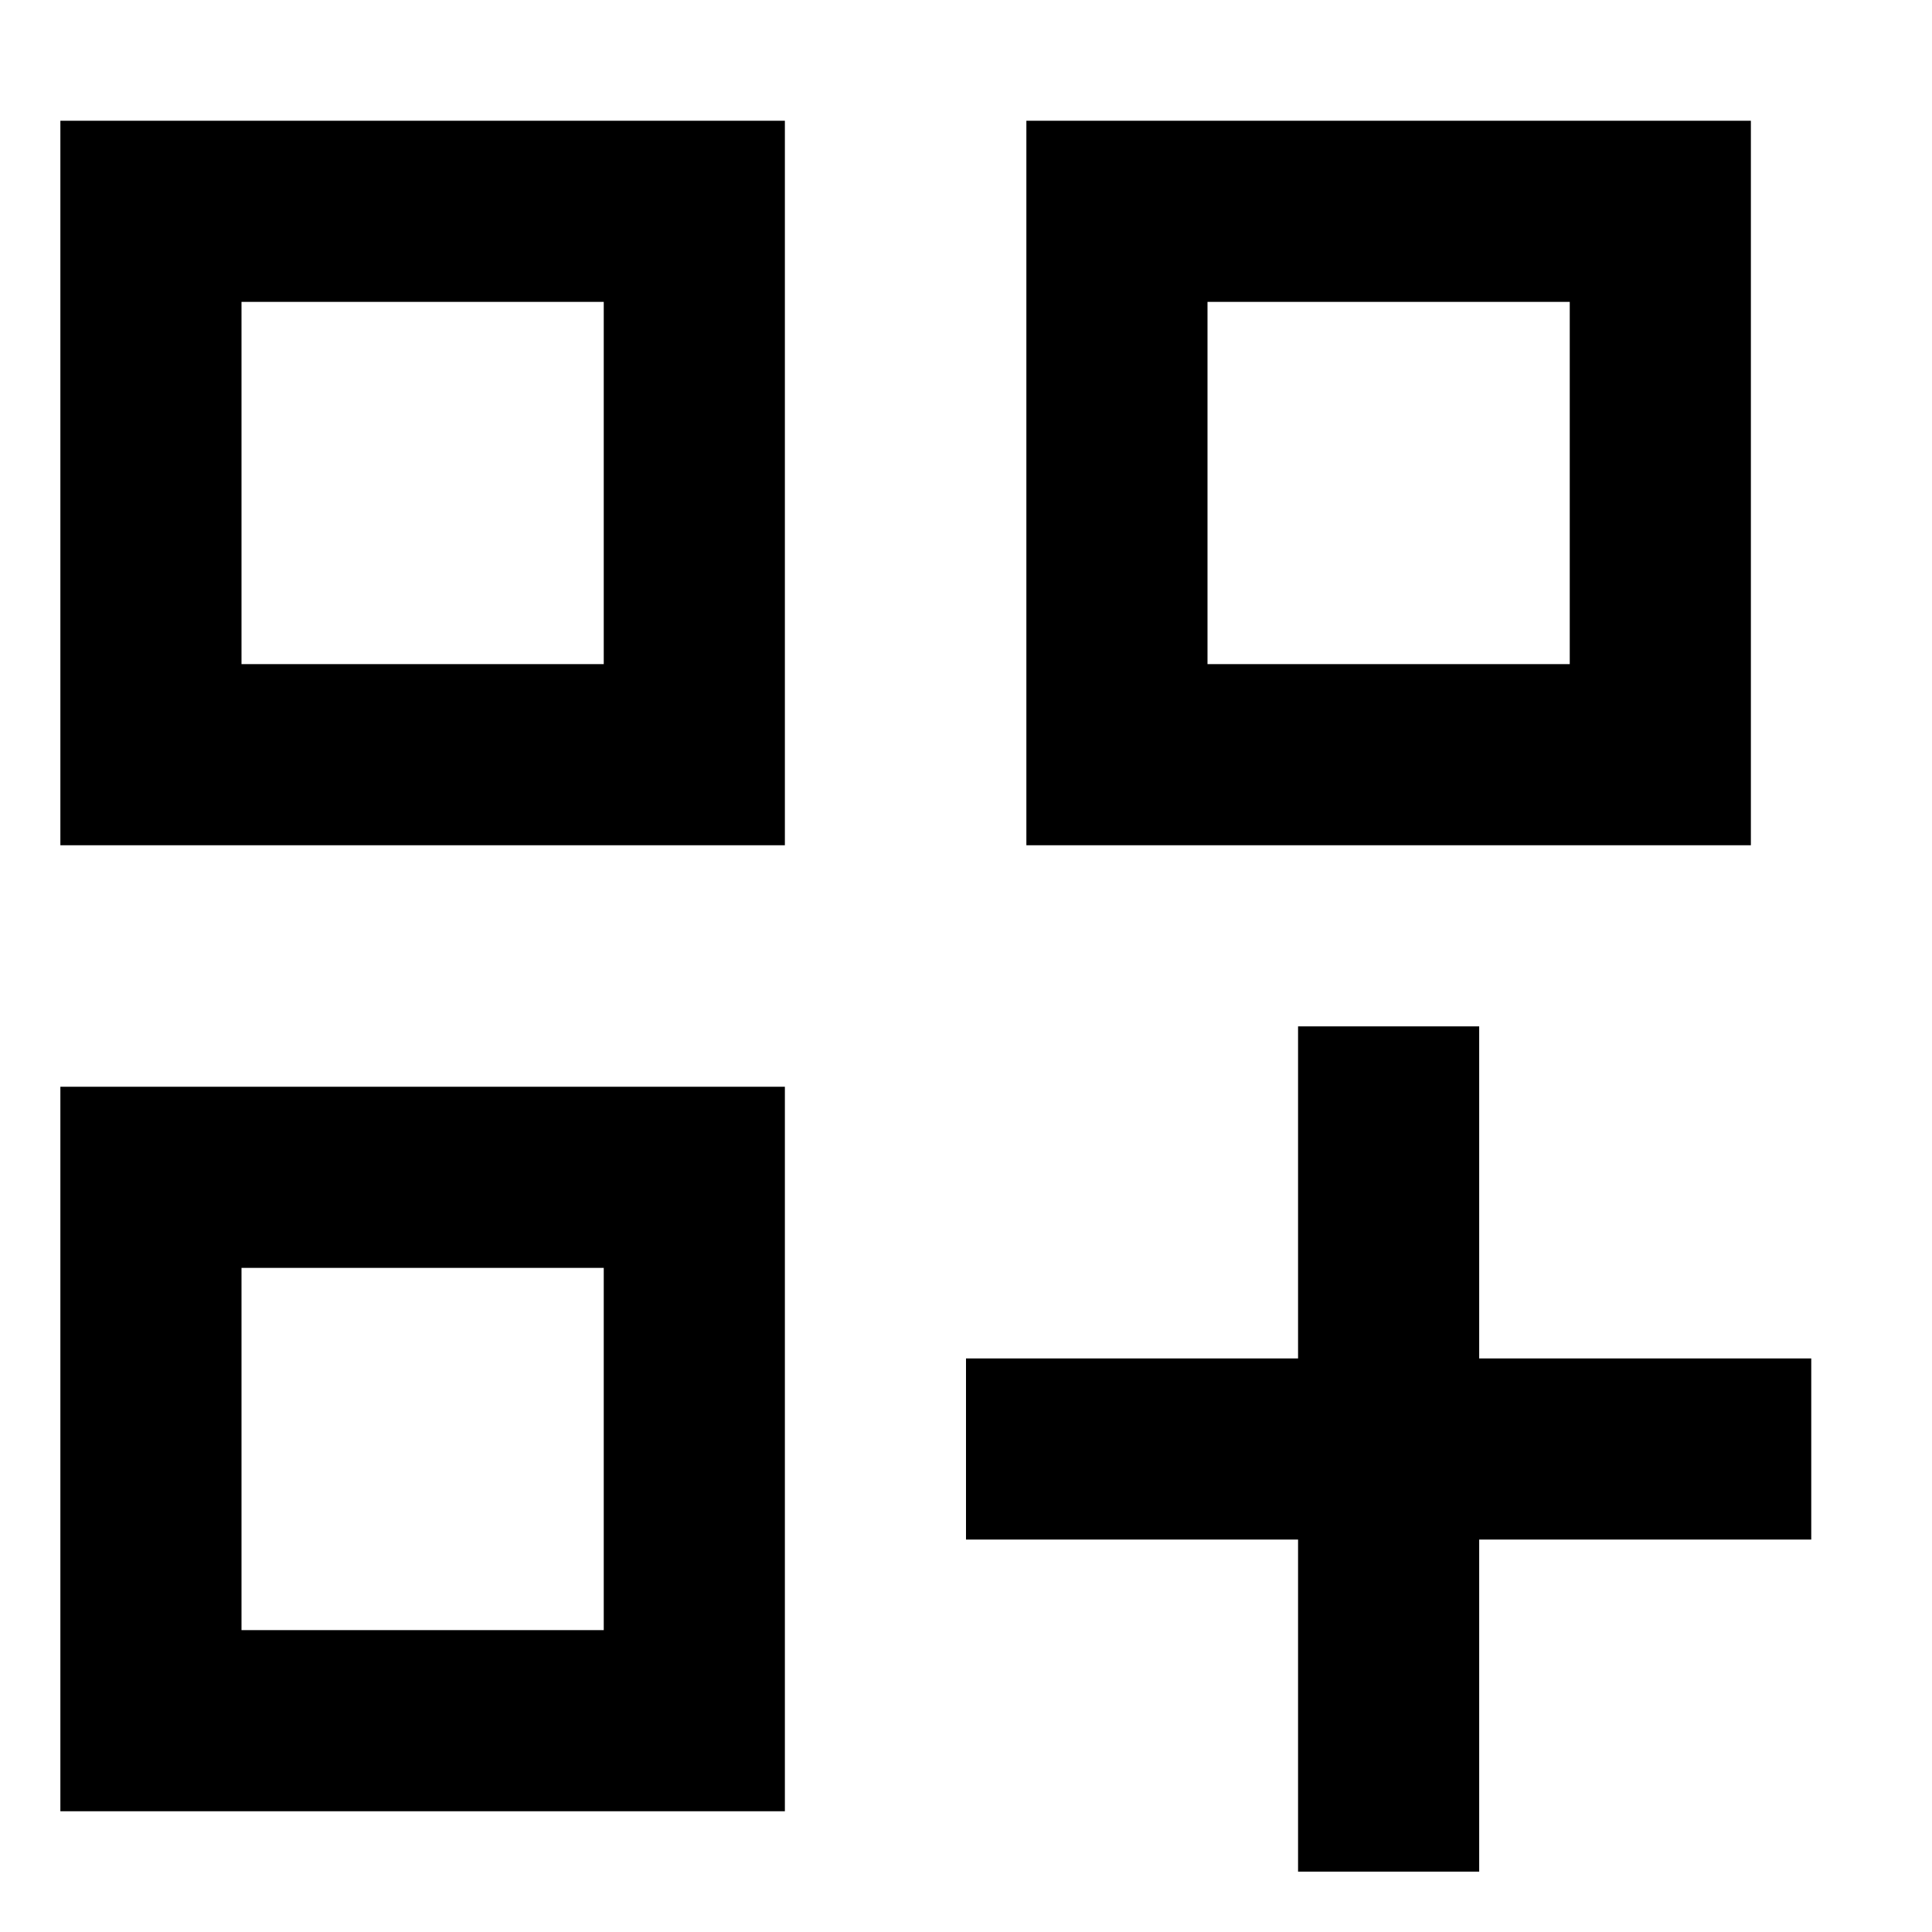
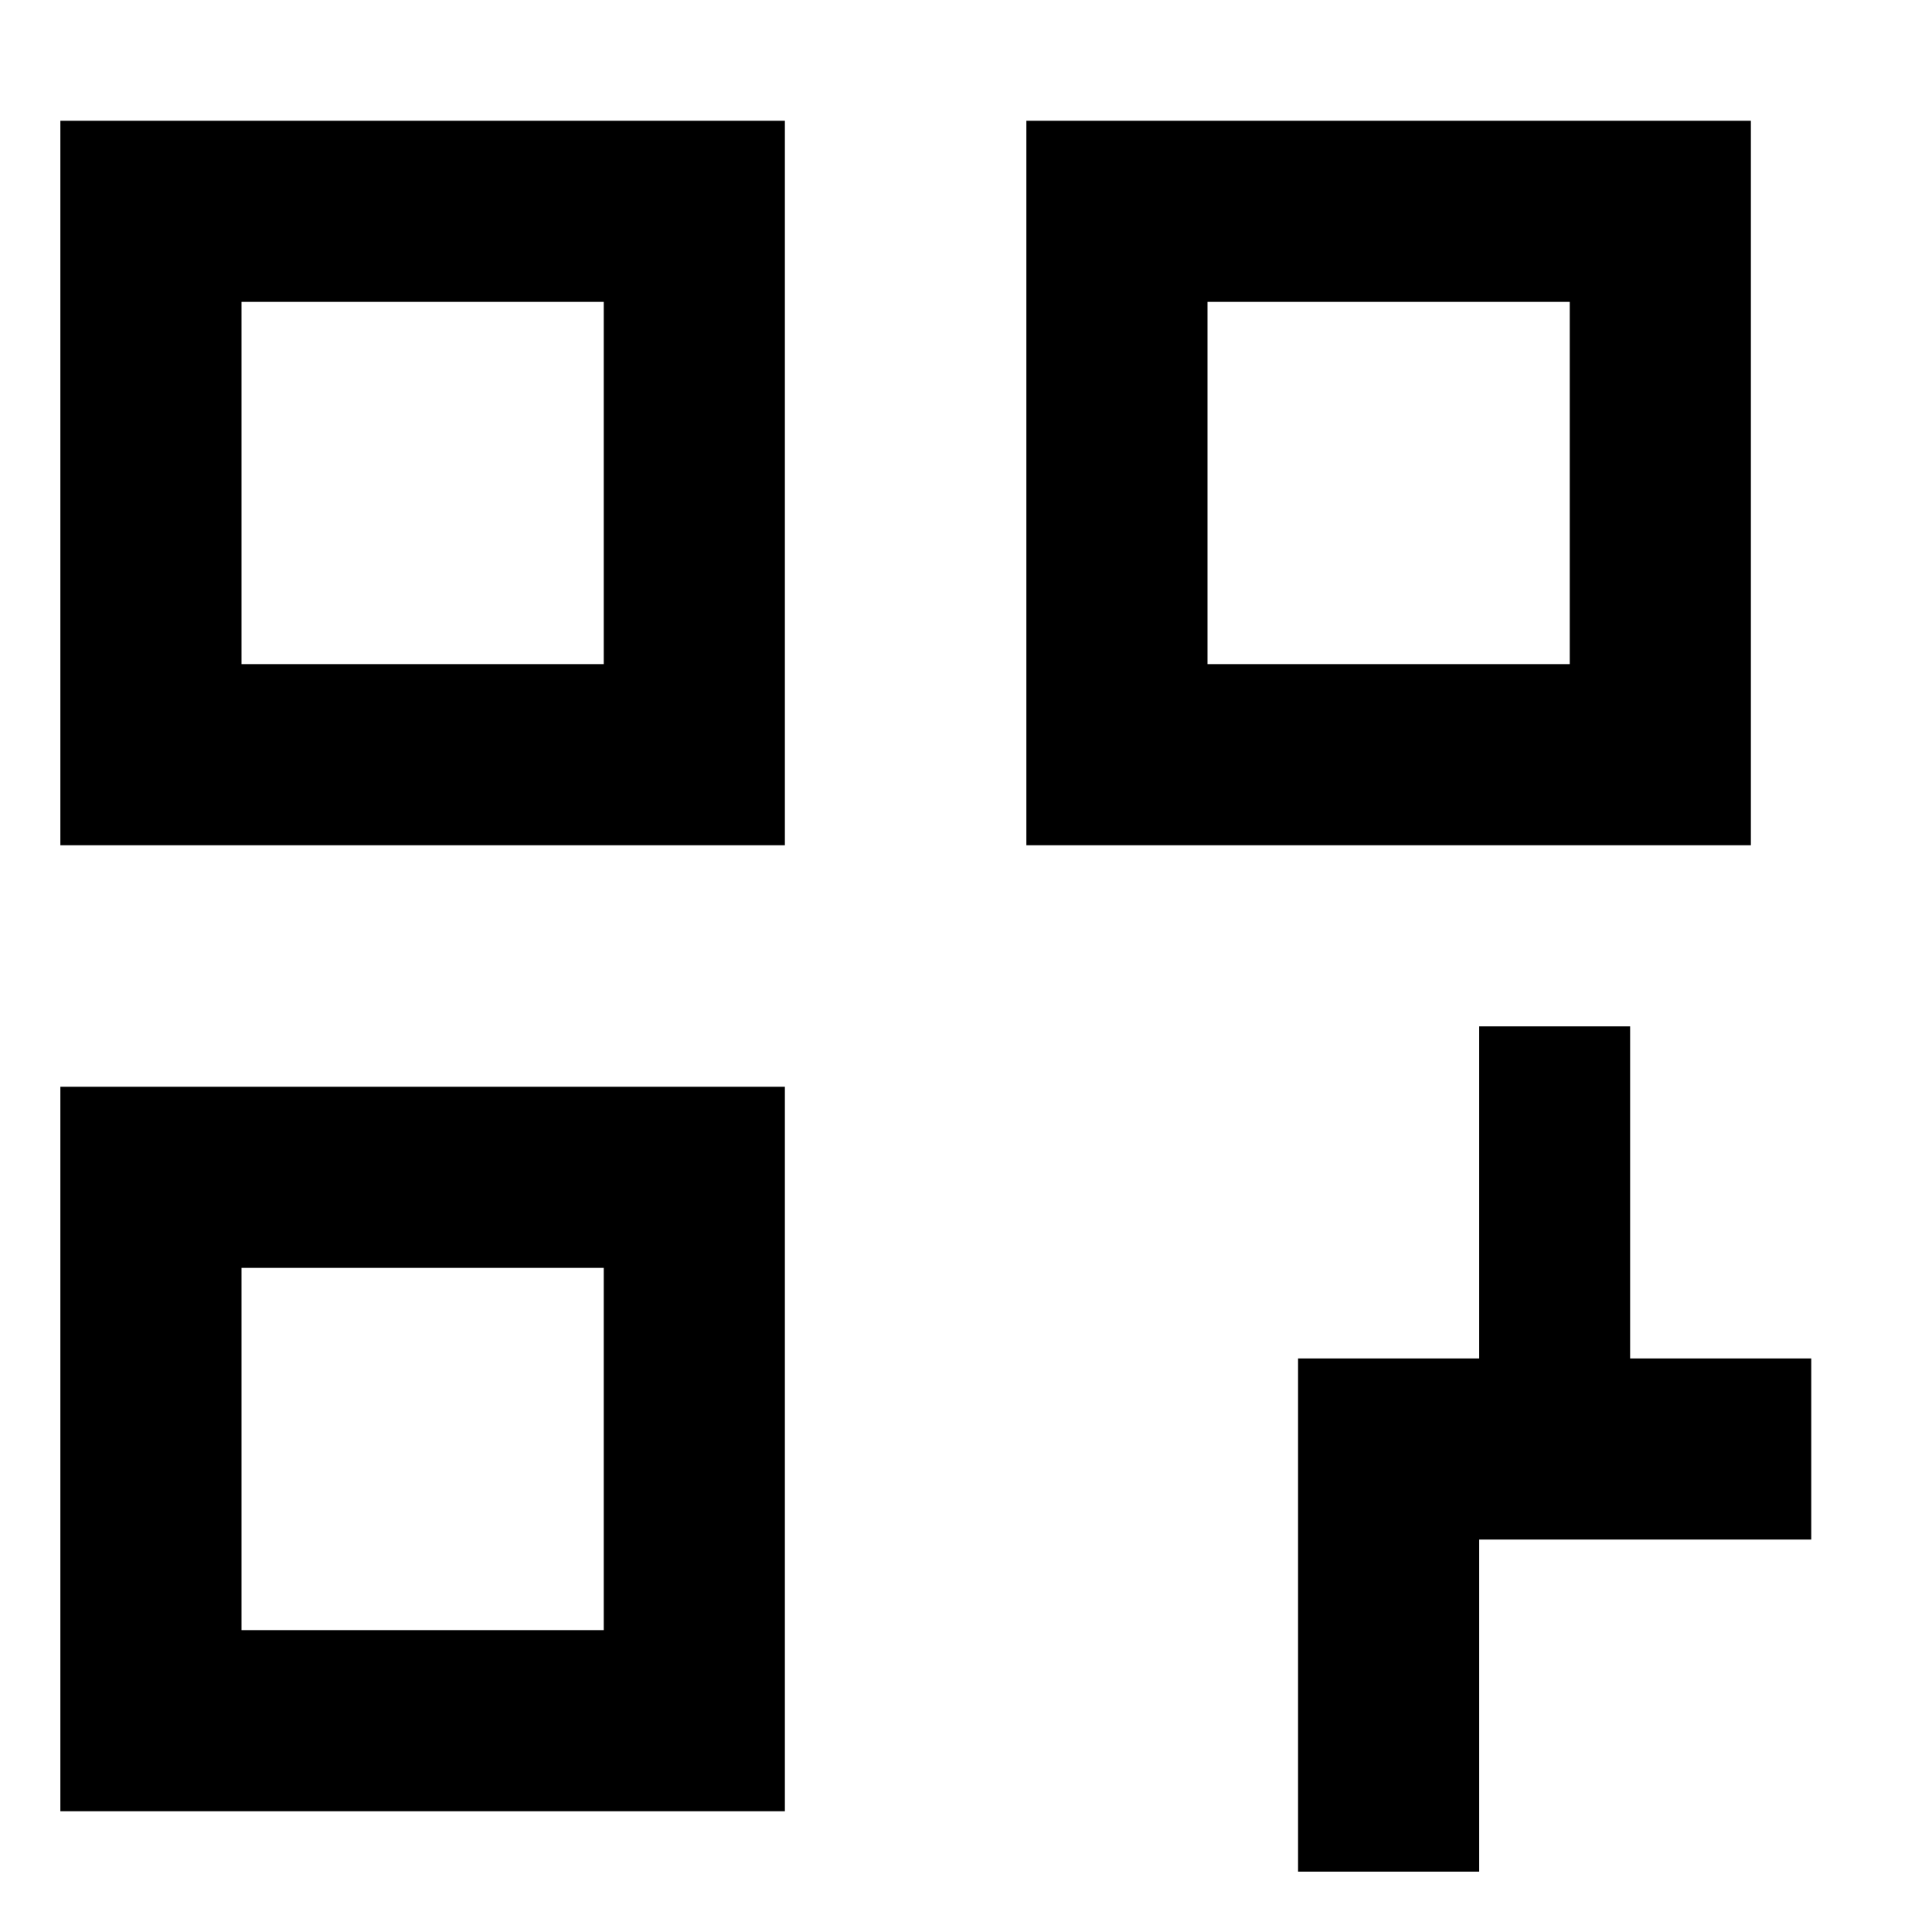
<svg xmlns="http://www.w3.org/2000/svg" viewBox="0 0 512 512">
-   <path d="M160 80H64v96h96V80zM64 32h96 48V80v96 48H160 64 16V176 80 32H64zm96 304H64v96h96V336zM64 288h96 48v48 96 48H160 64 16V432 336 288H64zM320 80v96h96V80H320zM272 32h48 96 48V80v96 48H416 320 272V176 80 32zM392 272v24 64h64 24v48H456 392v64 24H344V472 408H280 256V360h24 64V296 272h48z" />
+   <path d="M160 80H64v96h96V80zM64 32h96 48V80v96 48H160 64 16V176 80 32H64zm96 304H64v96h96V336zM64 288h96 48v48 96 48H160 64 16V432 336 288H64zM320 80v96h96V80H320zM272 32h48 96 48V80v96 48H416 320 272V176 80 32zM392 272v24 64h64 24v48H456 392v64 24H344V472 408V360h24 64V296 272h48z" />
</svg>